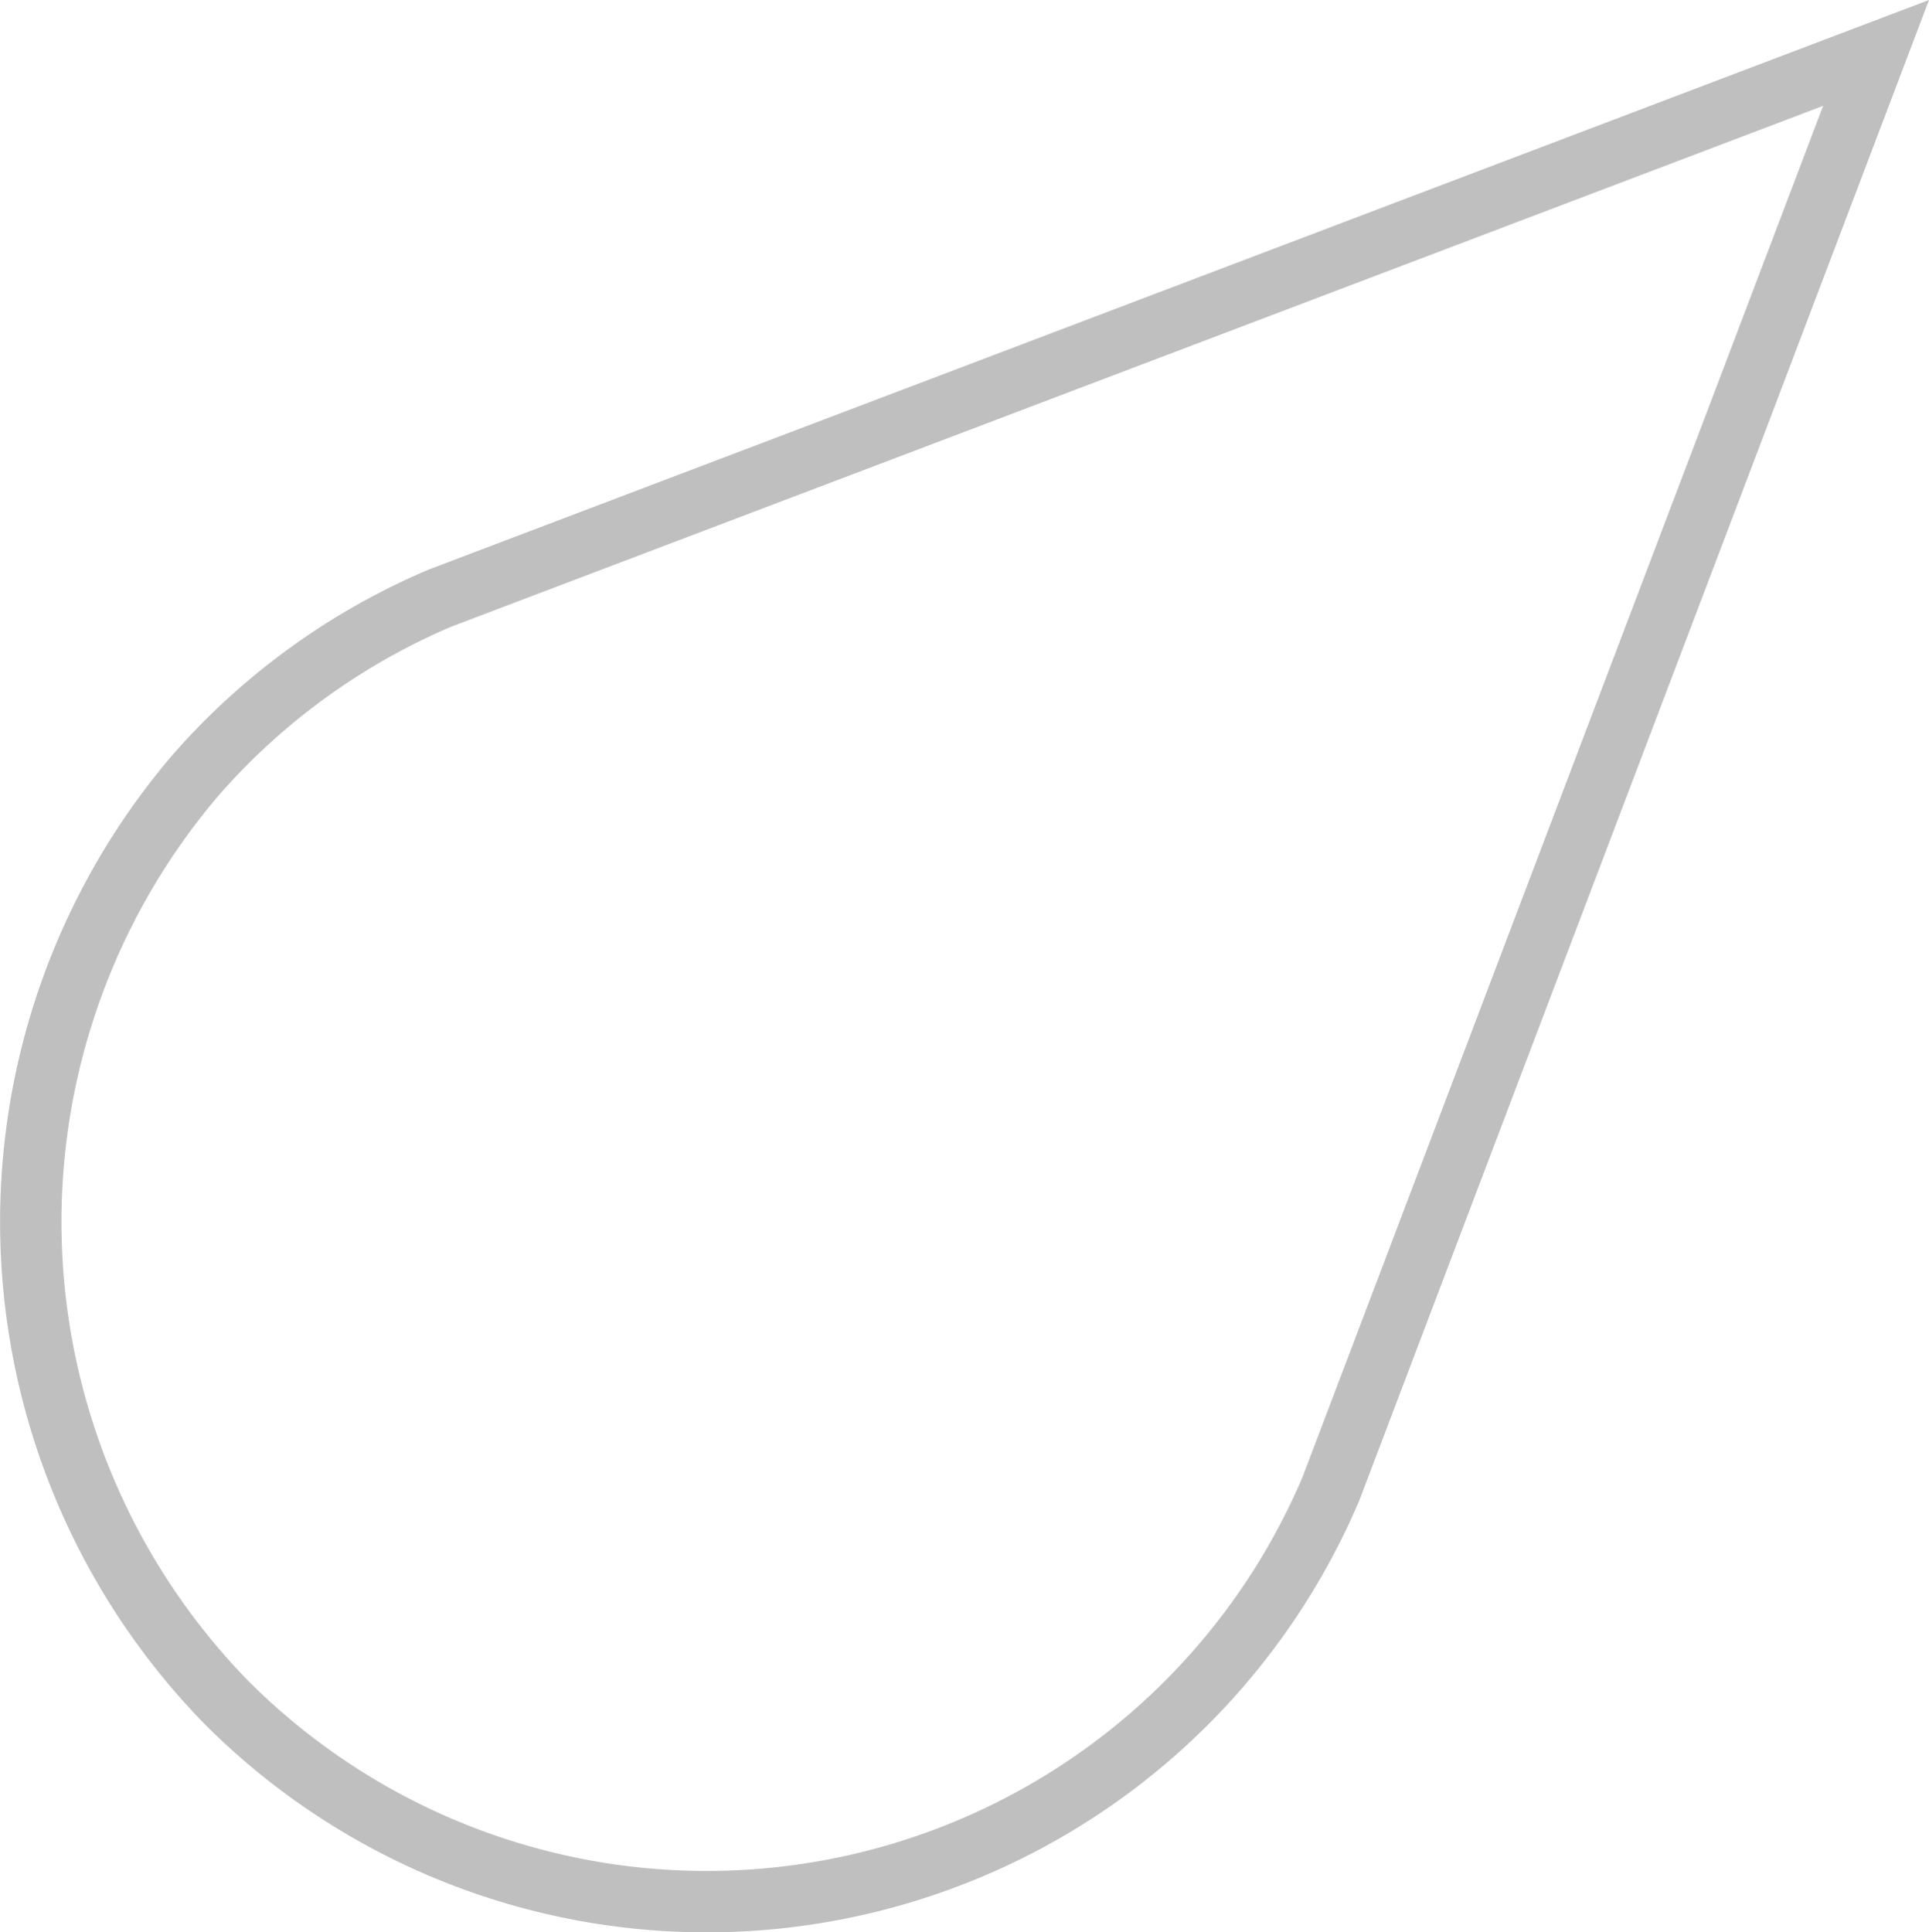
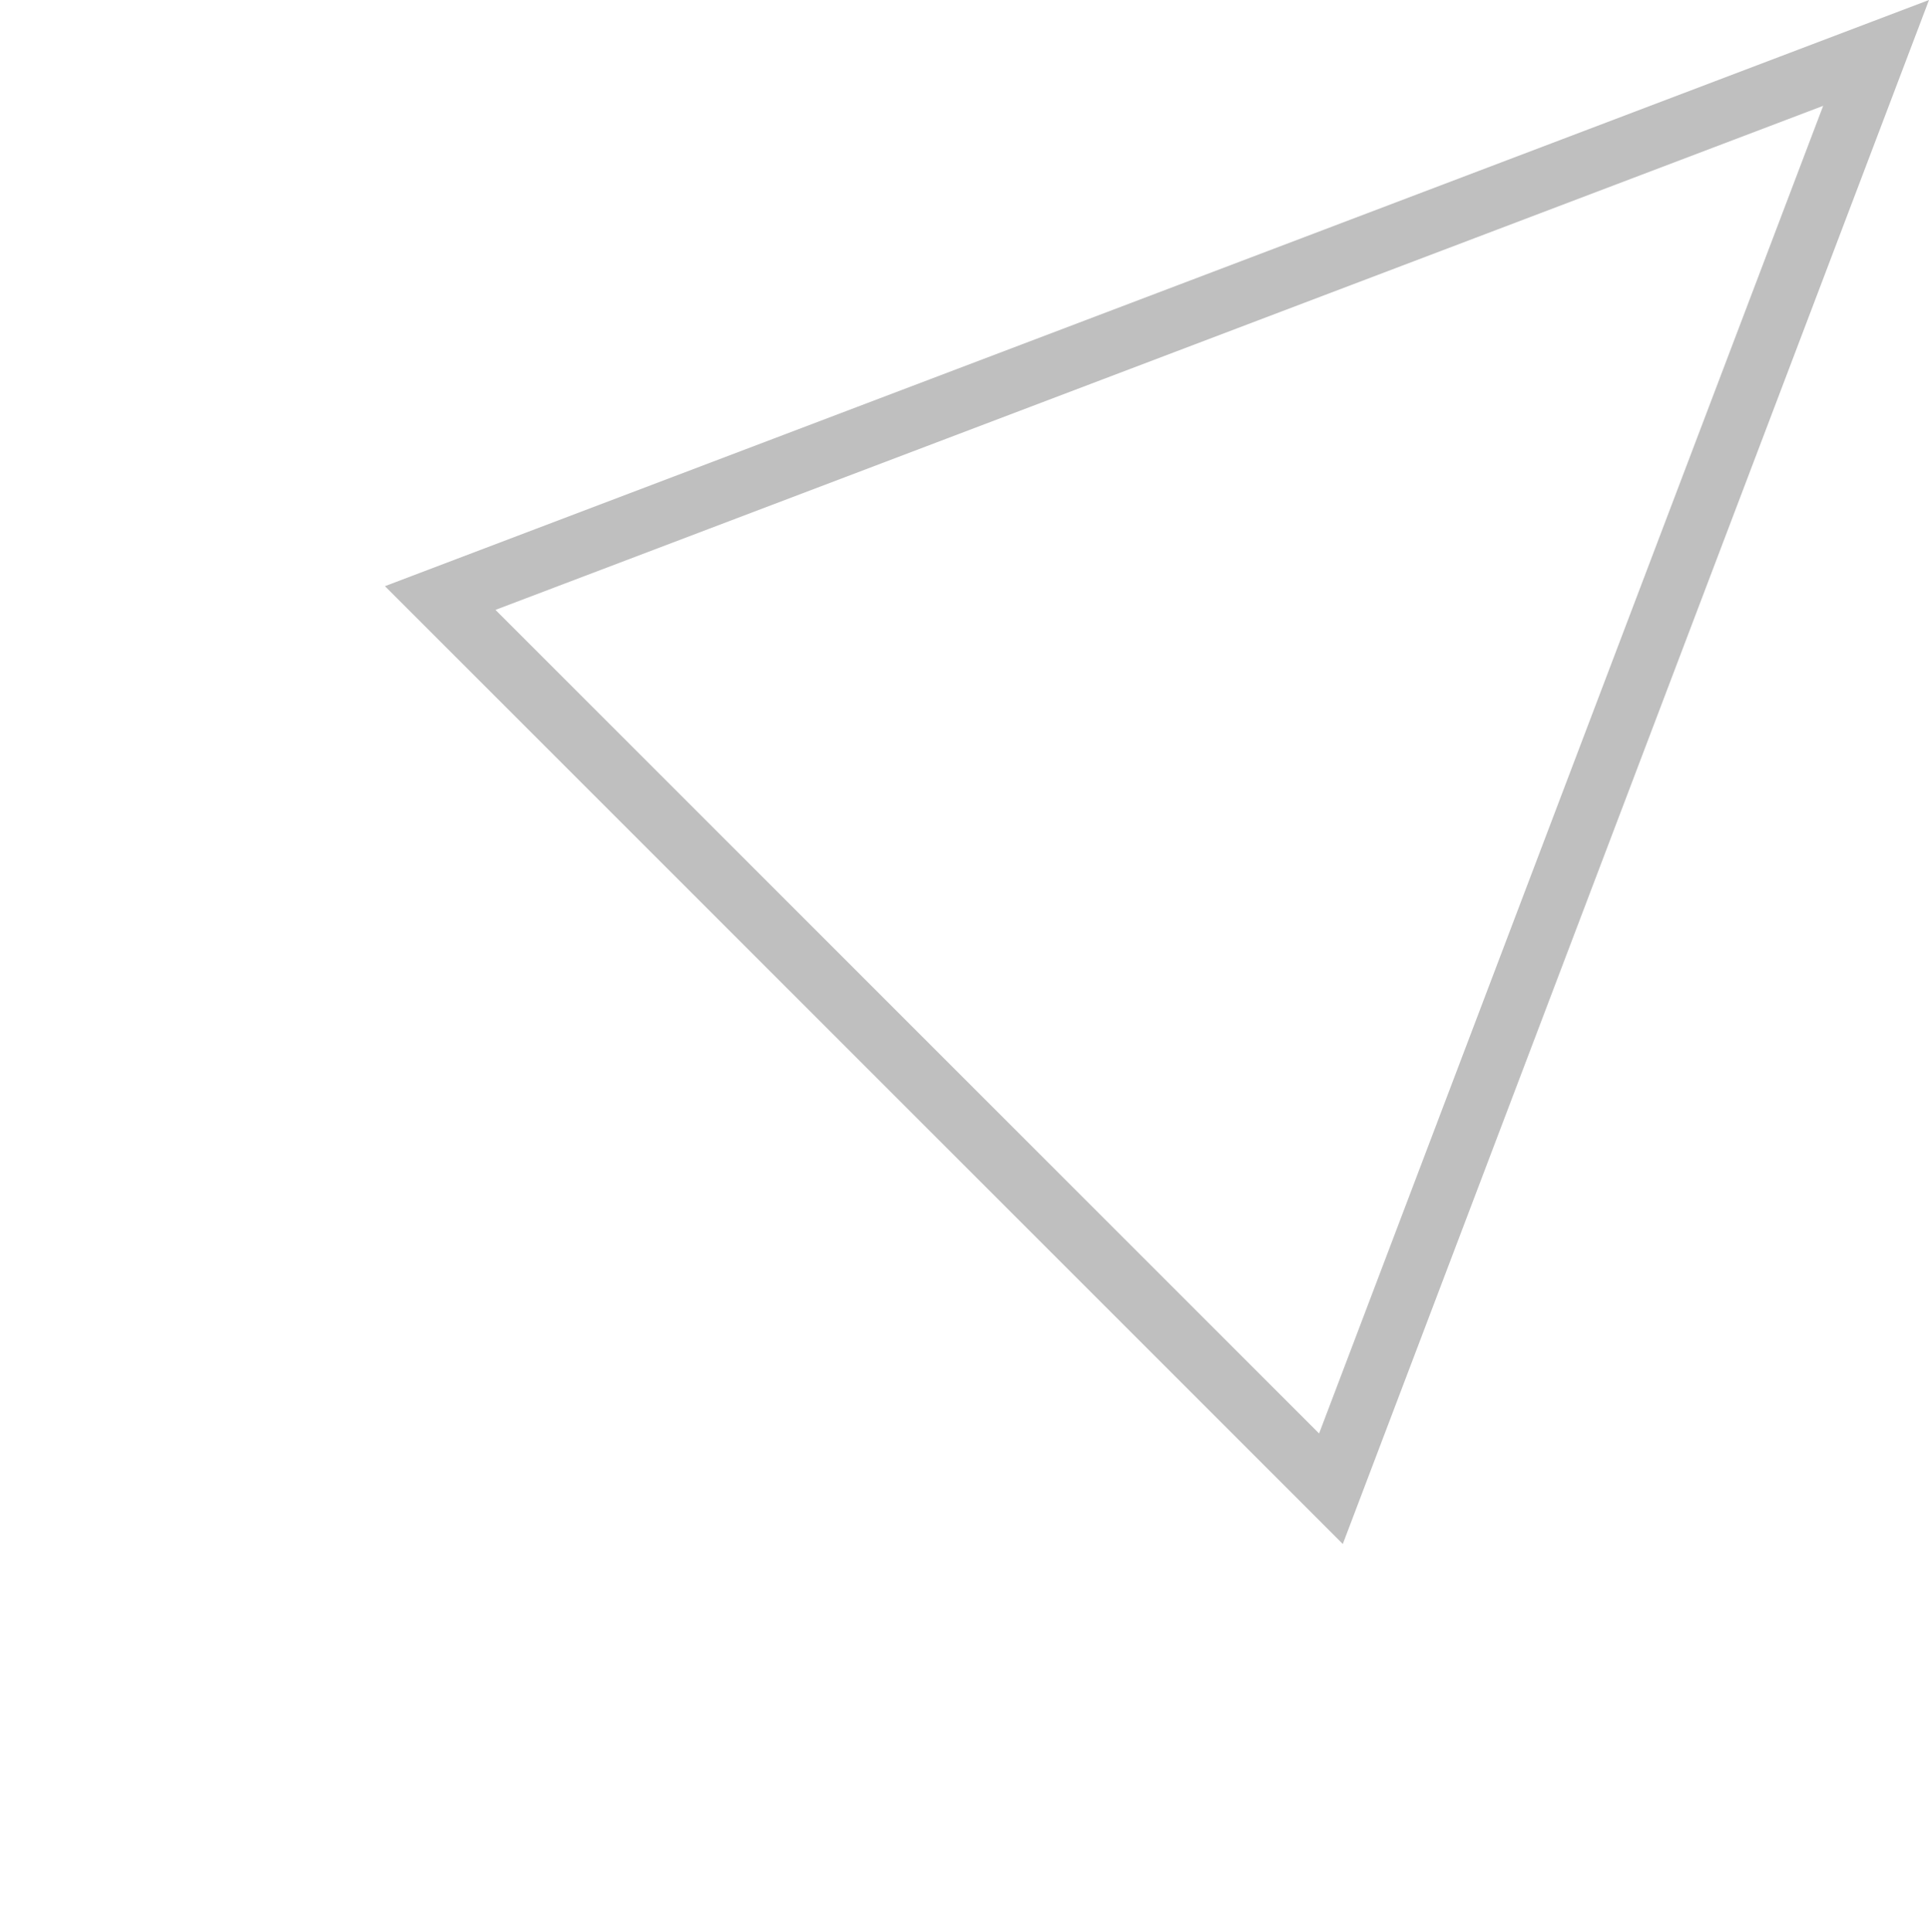
<svg xmlns="http://www.w3.org/2000/svg" width="62.842" height="62.944" viewBox="0 0 62.842 62.944">
-   <path id="Path_26" data-name="Path 26" d="M357.553,74.484l17.759-46.777L328.535,45.466a22.012,22.012,0,0,0-7.952,5.752,22.412,22.412,0,0,0,.948,30.189,22.1,22.1,0,0,0,36.022-6.923Z" transform="translate(-314.194 -25.983)" fill="none" stroke="#bfbfbf" stroke-width="2" />
+   <path id="Path_26" data-name="Path 26" d="M357.553,74.484l17.759-46.777L328.535,45.466Z" transform="translate(-314.194 -25.983)" fill="none" stroke="#bfbfbf" stroke-width="2" />
</svg>